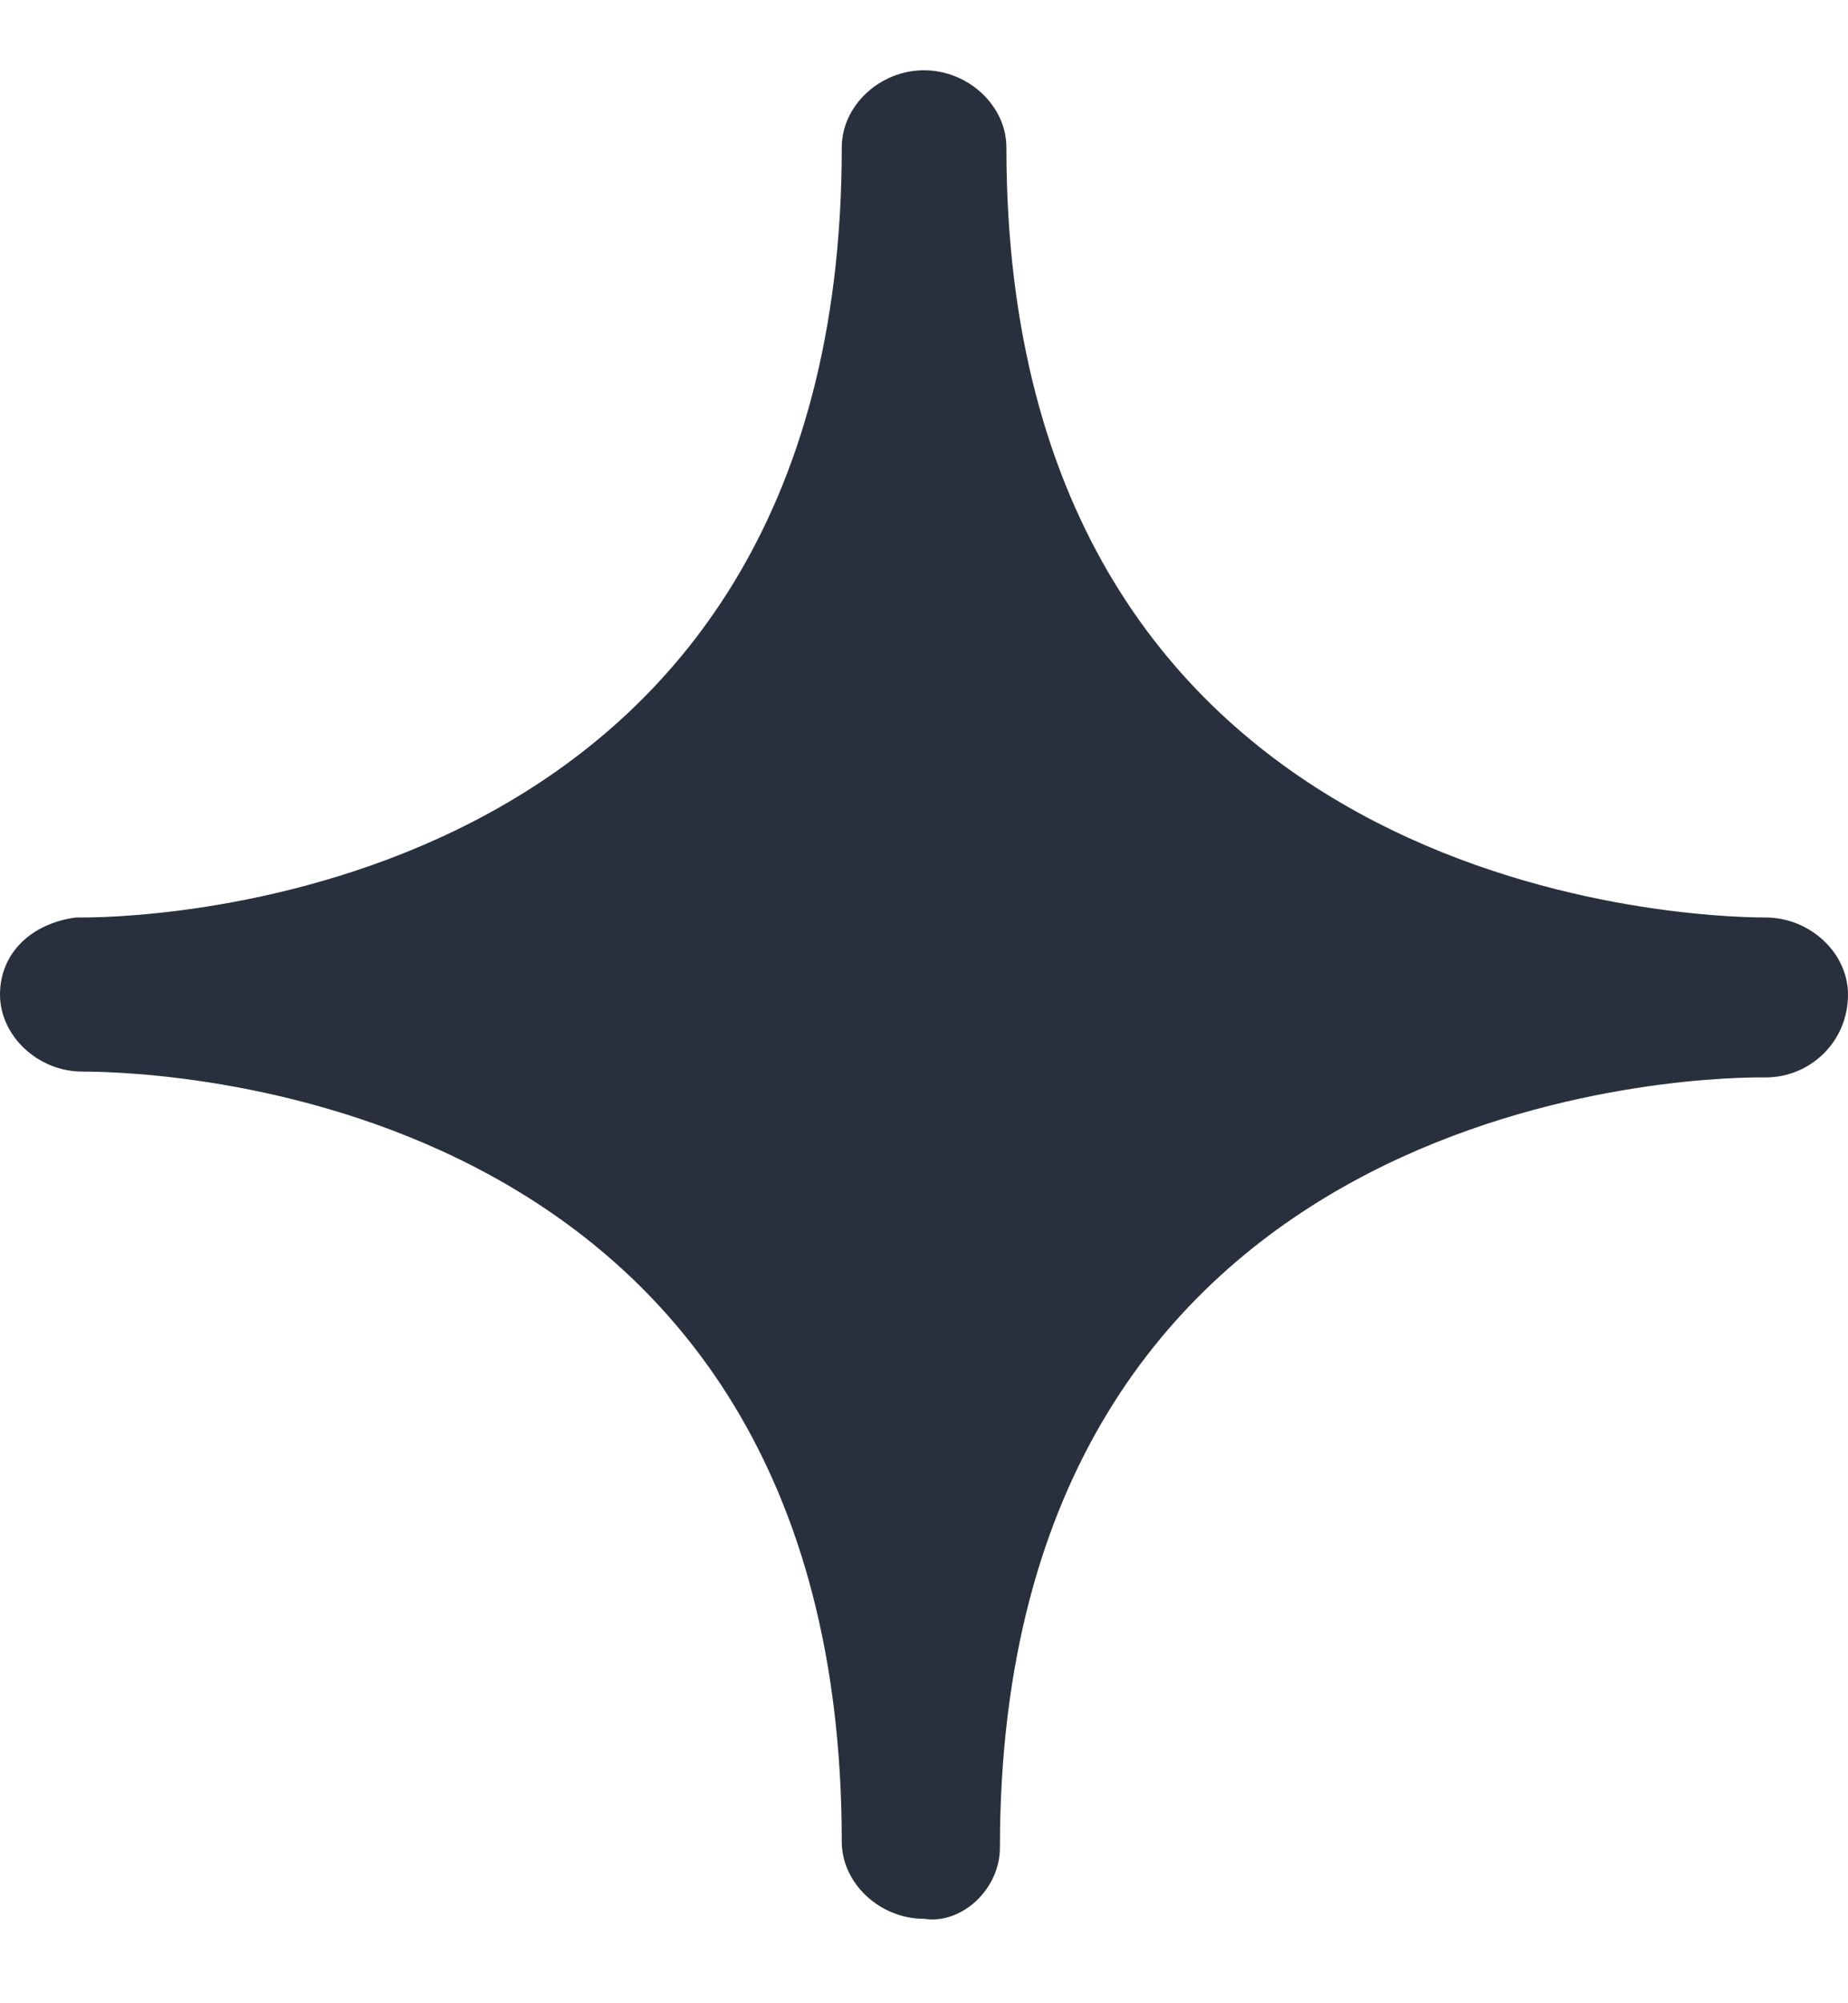
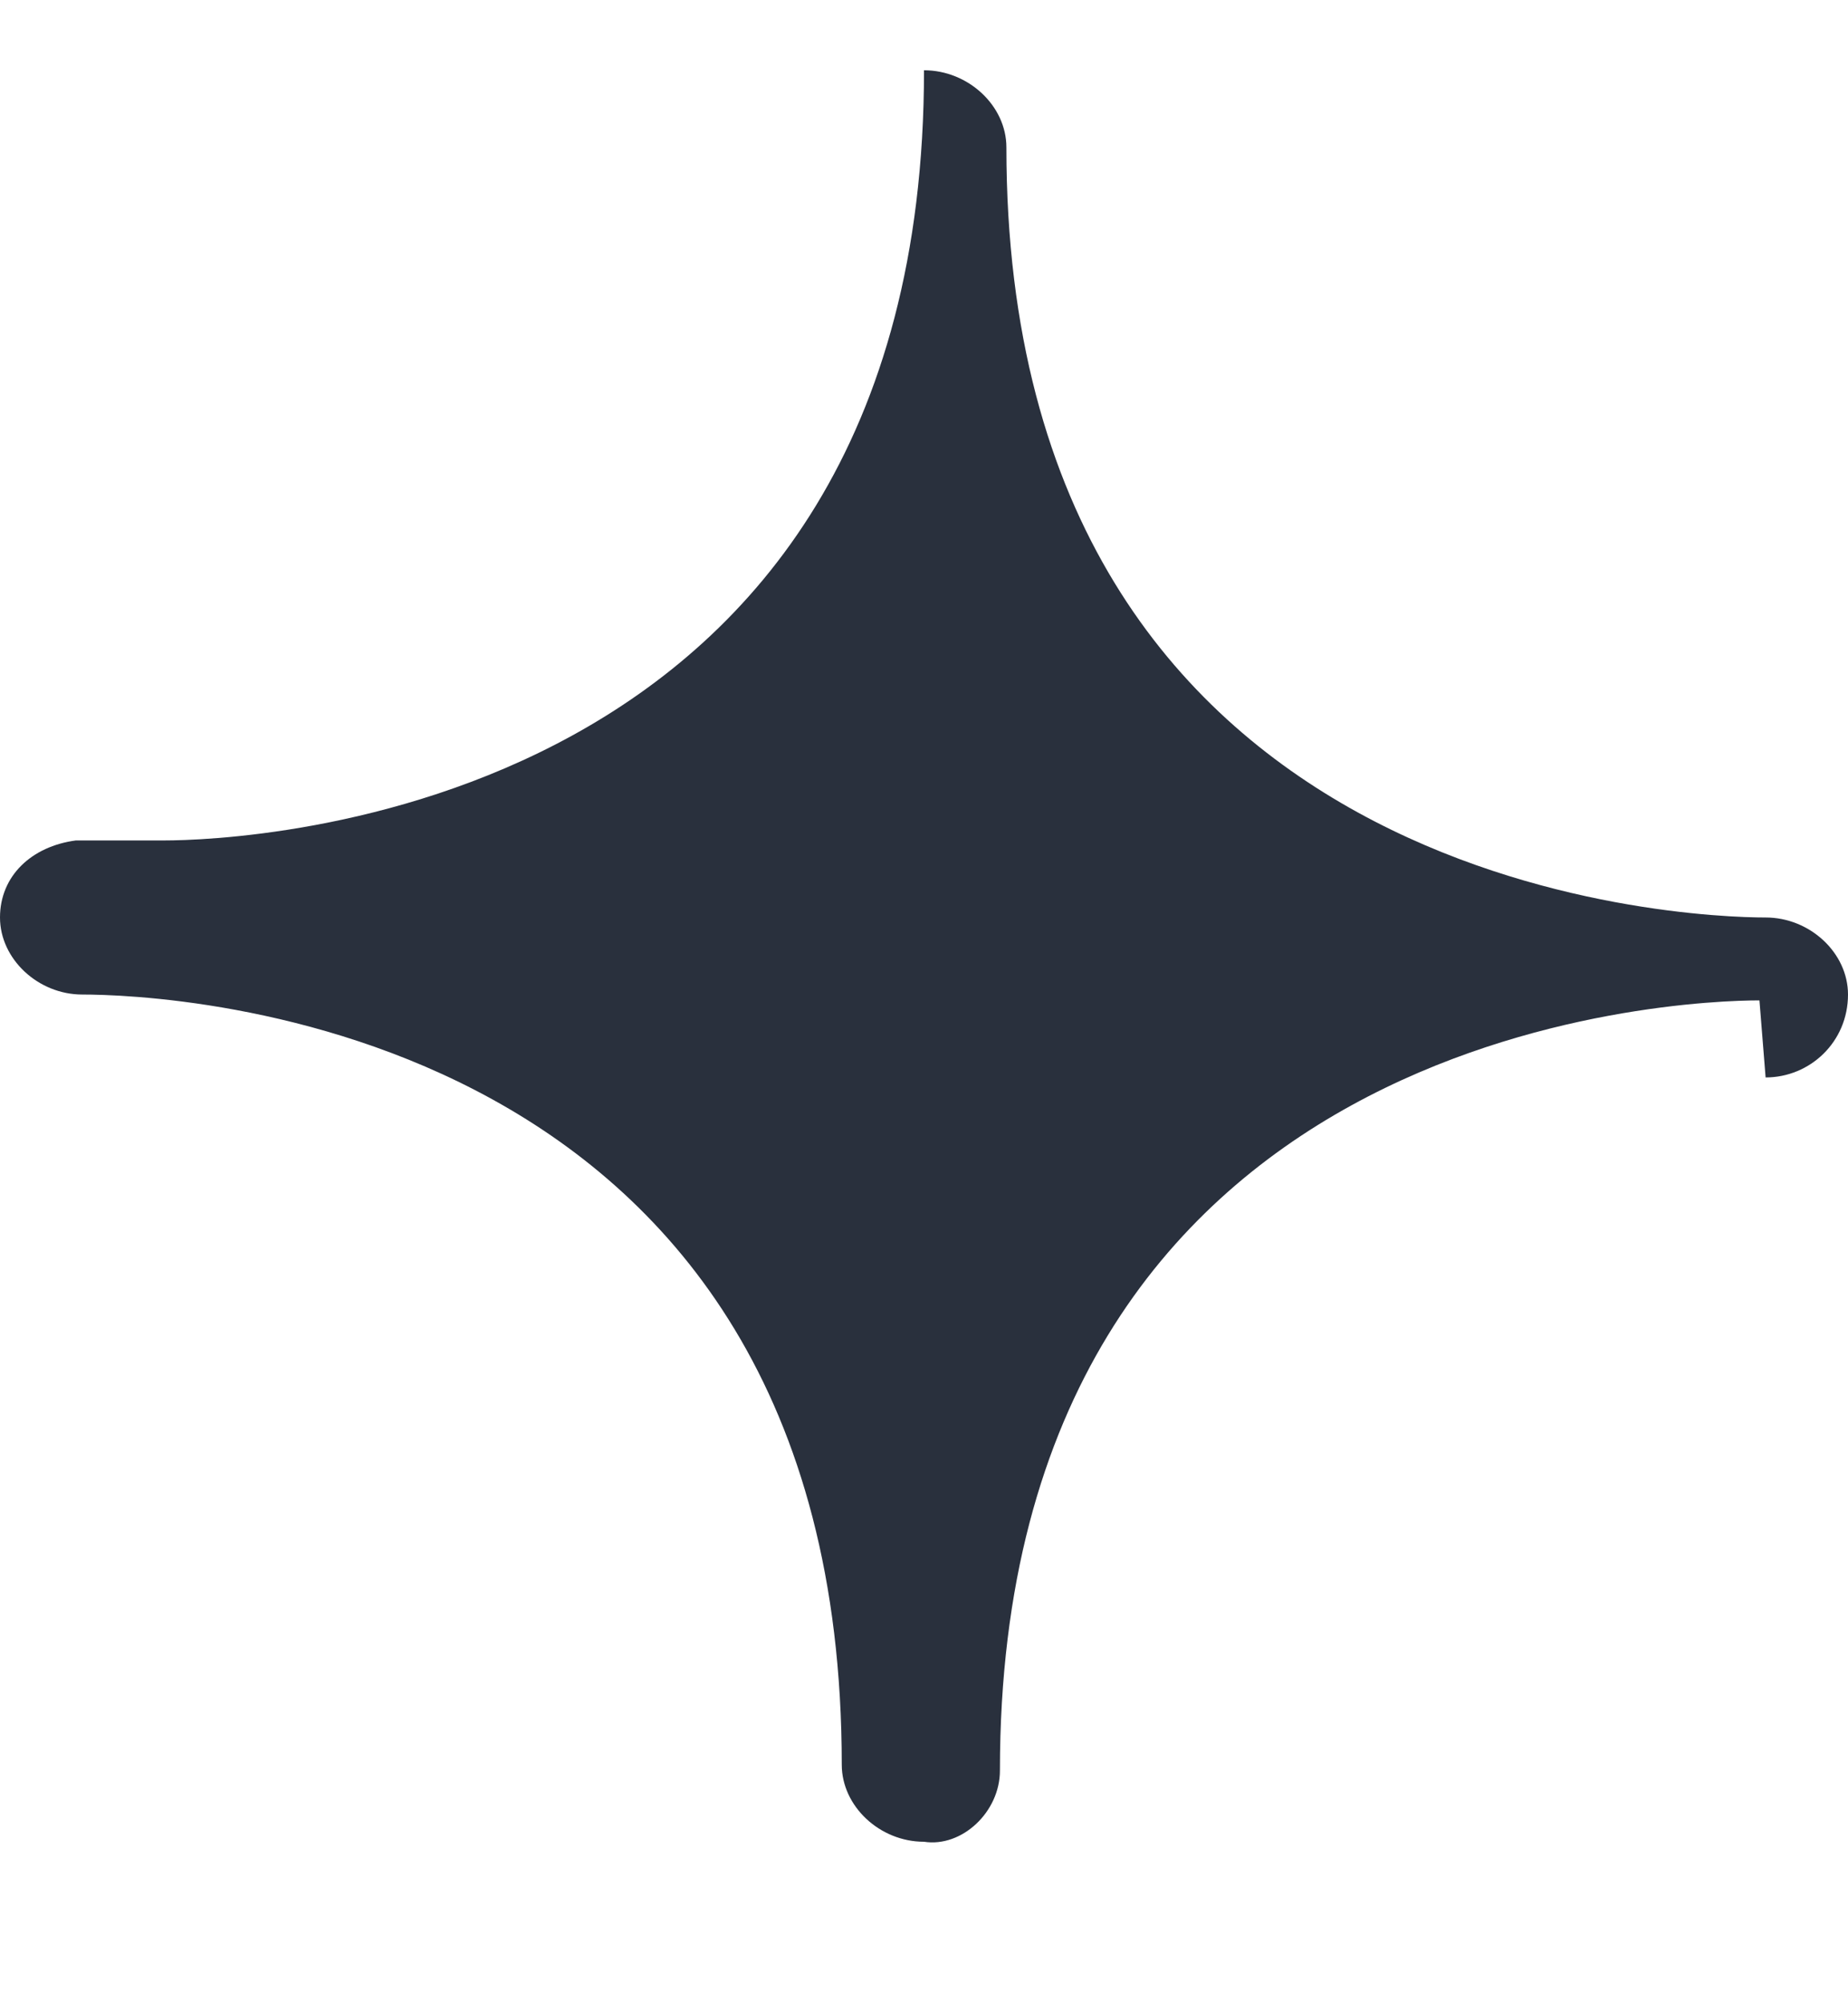
<svg xmlns="http://www.w3.org/2000/svg" width="12" height="13" fill="none">
-   <path fill="#29303D" d="M11.465 6.992c.288 0 .535-.23.535-.538 0-.27-.247-.5-.535-.5-.492 0-4.93-.154-4.93-4.998 0-.27-.248-.5-.535-.5s-.534.23-.534.5c0 4.844-4.439 4.998-4.932 4.998H.493c-.288.038-.493.23-.493.5 0 .269.247.5.534.5.535 0 4.932.153 4.932 4.998 0 .269.246.5.534.5.246.038.493-.193.493-.462 0-4.845 4.438-4.998 4.932-4.998z" />
+   <path fill="#29303D" d="M11.465 6.992c.288 0 .535-.23.535-.538 0-.27-.247-.5-.535-.5-.492 0-4.93-.154-4.93-4.998 0-.27-.248-.5-.535-.5c0 4.844-4.439 4.998-4.932 4.998H.493c-.288.038-.493.23-.493.5 0 .269.247.5.534.5.535 0 4.932.153 4.932 4.998 0 .269.246.5.534.5.246.038.493-.193.493-.462 0-4.845 4.438-4.998 4.932-4.998z" />
</svg>